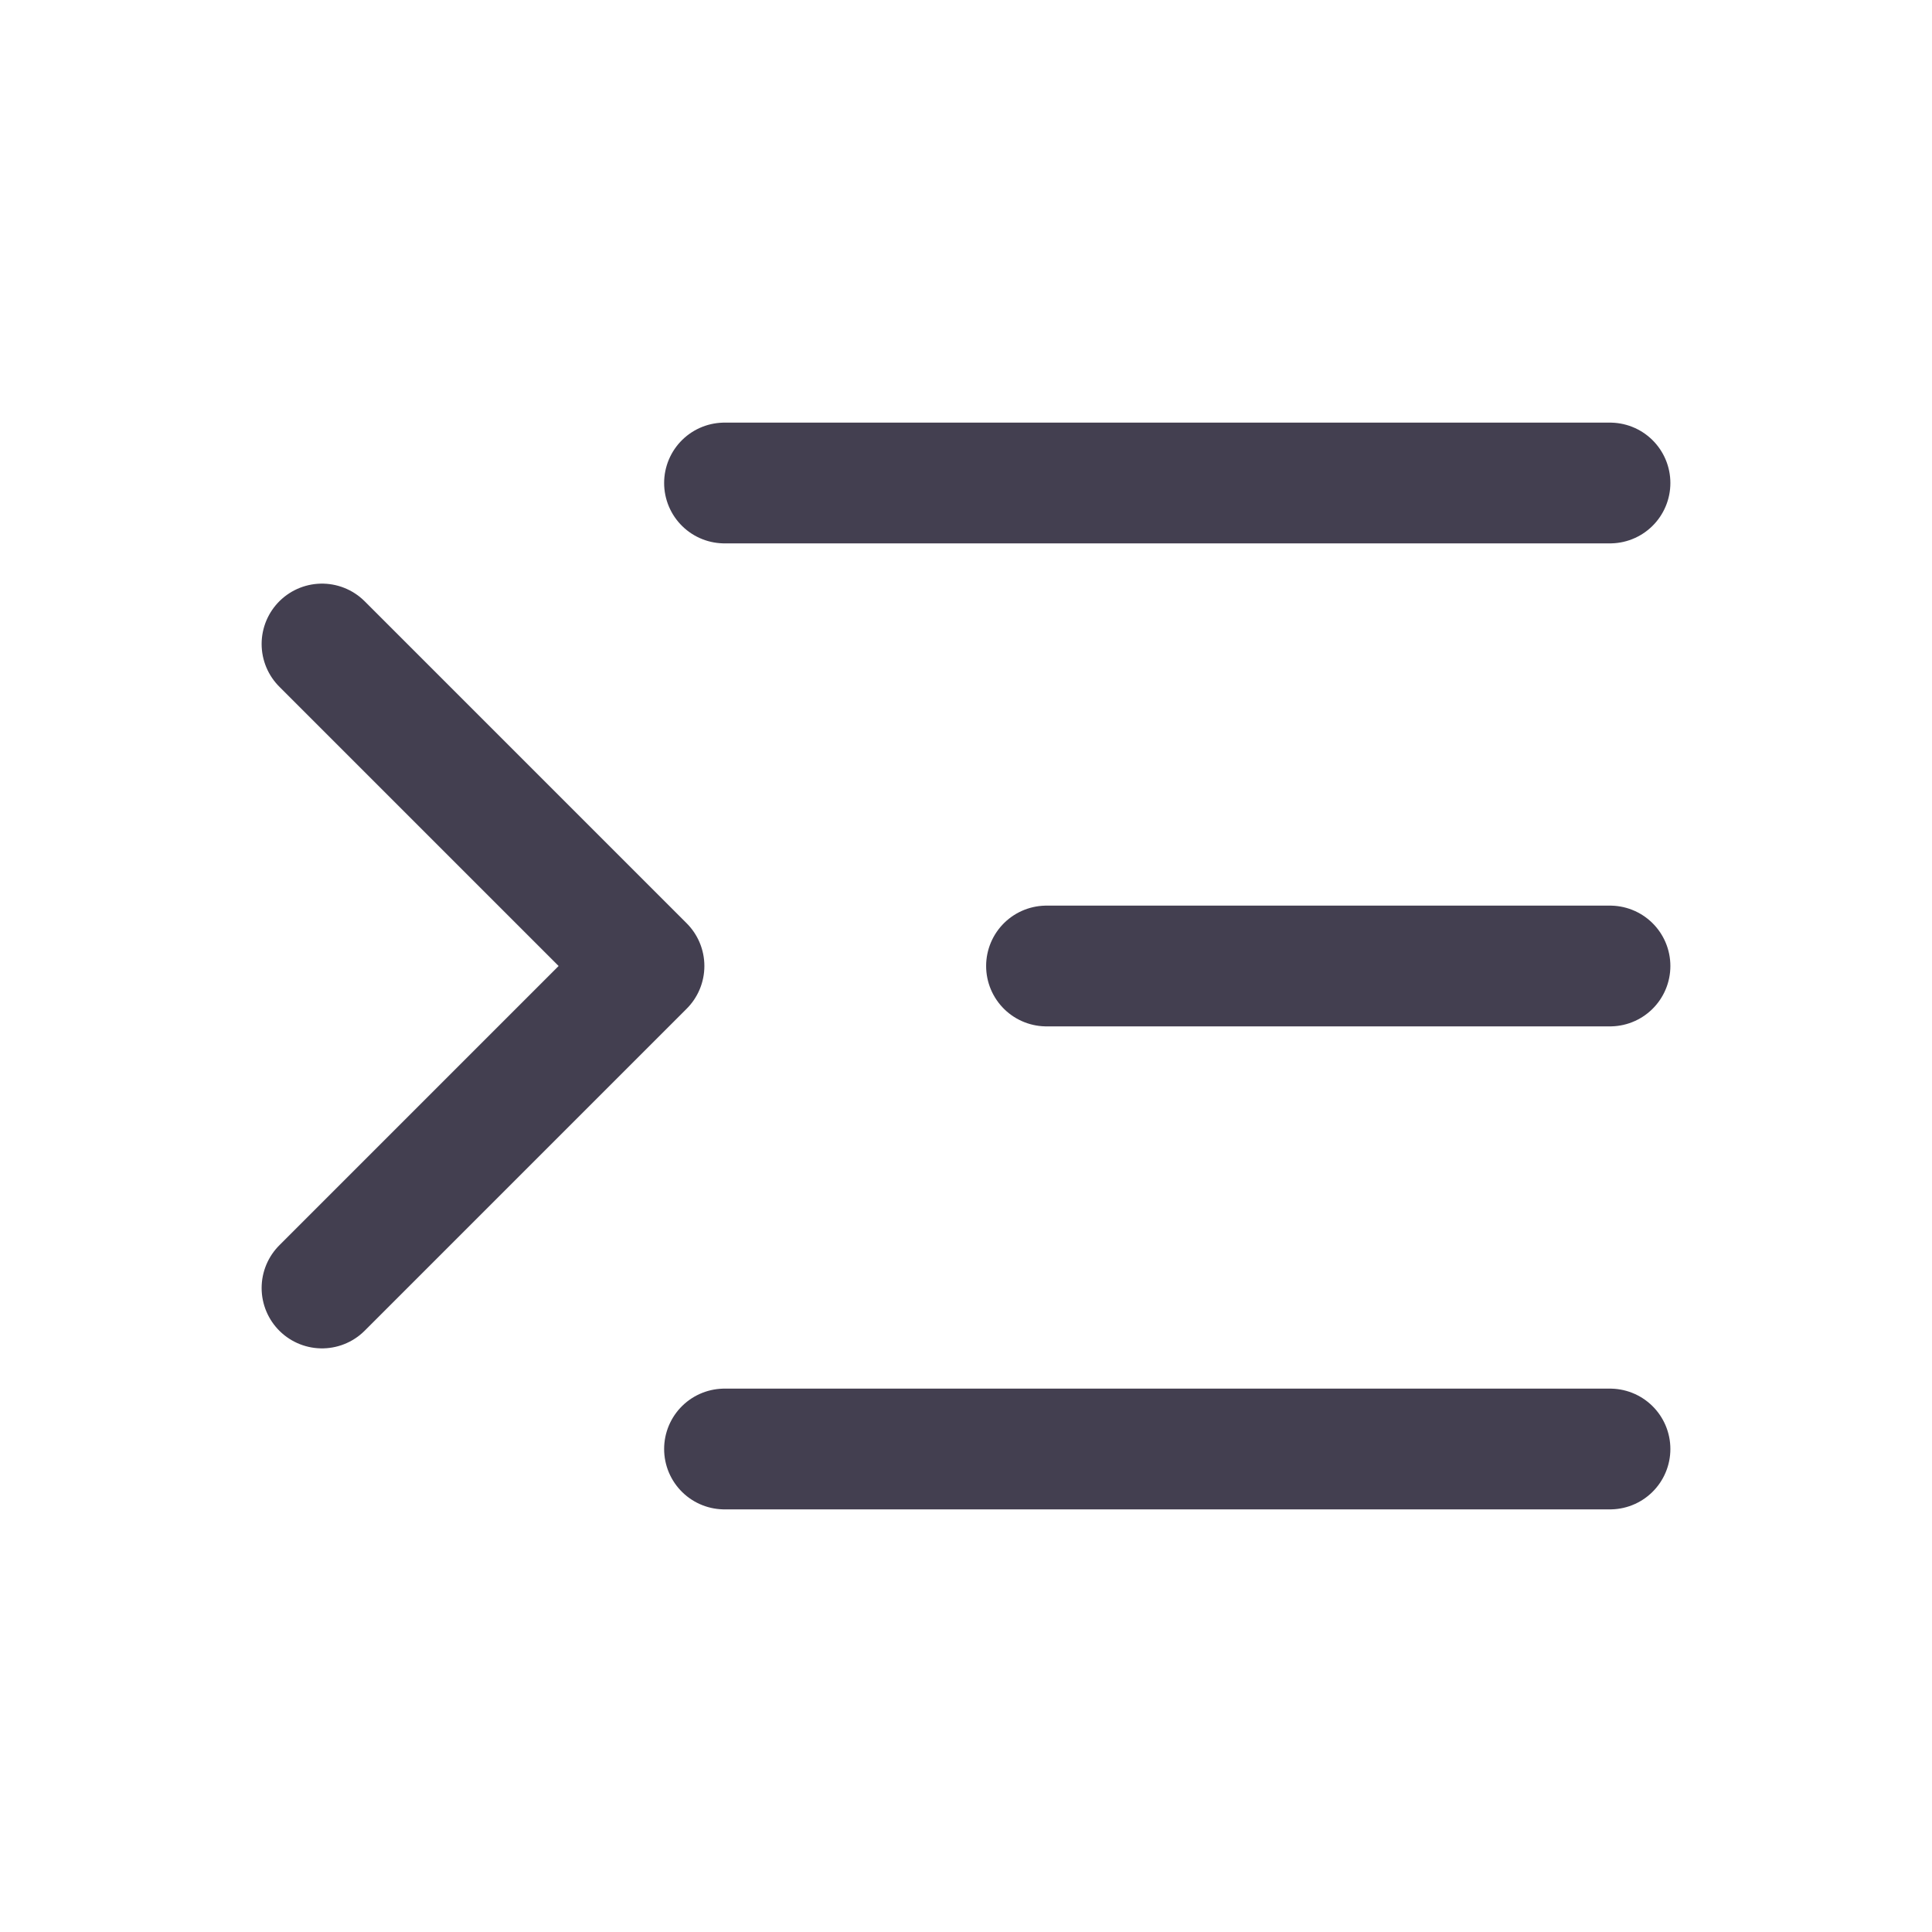
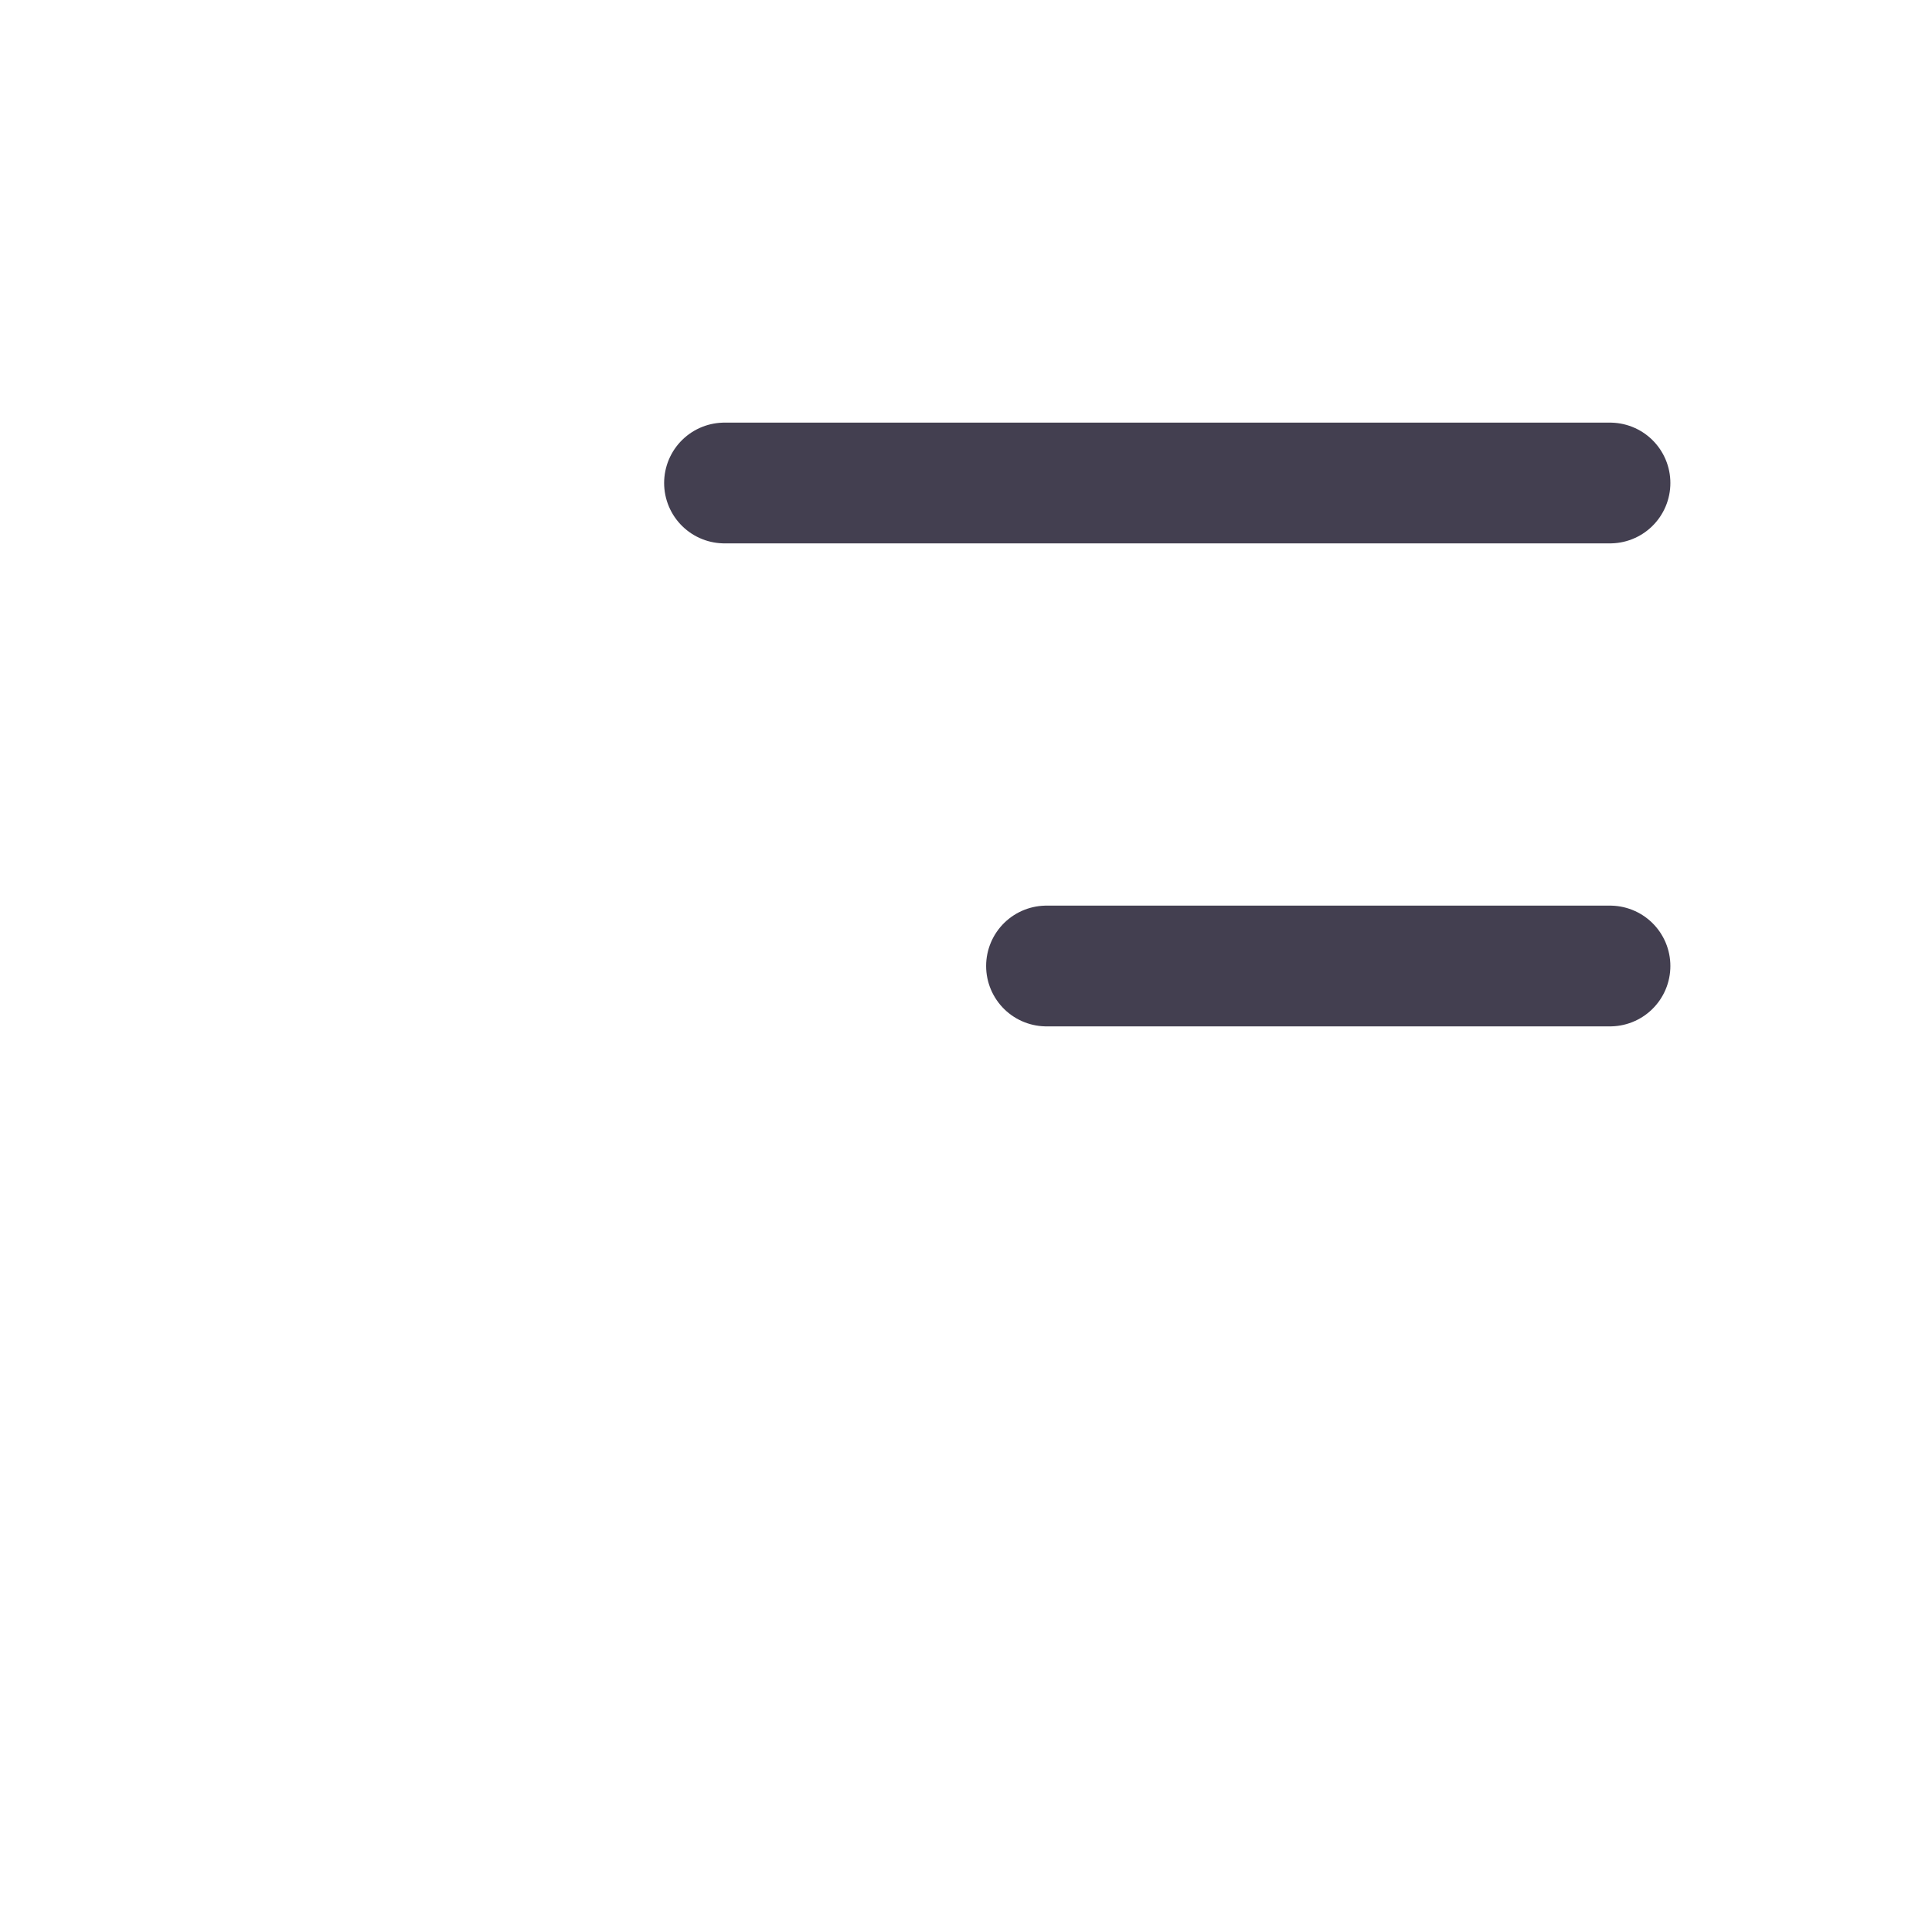
<svg xmlns="http://www.w3.org/2000/svg" width="24" height="24" viewBox="0 0 24 24" fill="none">
  <path d="M20 6H9" stroke="#2F2B3D" stroke-opacity="0.9" stroke-width="1.5" stroke-linecap="round" stroke-linejoin="round" />
  <path d="M20 12H13" stroke="#2F2B3D" stroke-opacity="0.9" stroke-width="1.5" stroke-linecap="round" stroke-linejoin="round" />
-   <path d="M20 18H9" stroke="#2F2B3D" stroke-opacity="0.9" stroke-width="1.5" stroke-linecap="round" stroke-linejoin="round" />
-   <path d="M4 8L8 12L4 16" stroke="#2F2B3D" stroke-opacity="0.9" stroke-width="1.5" stroke-linecap="round" stroke-linejoin="round" />
</svg>